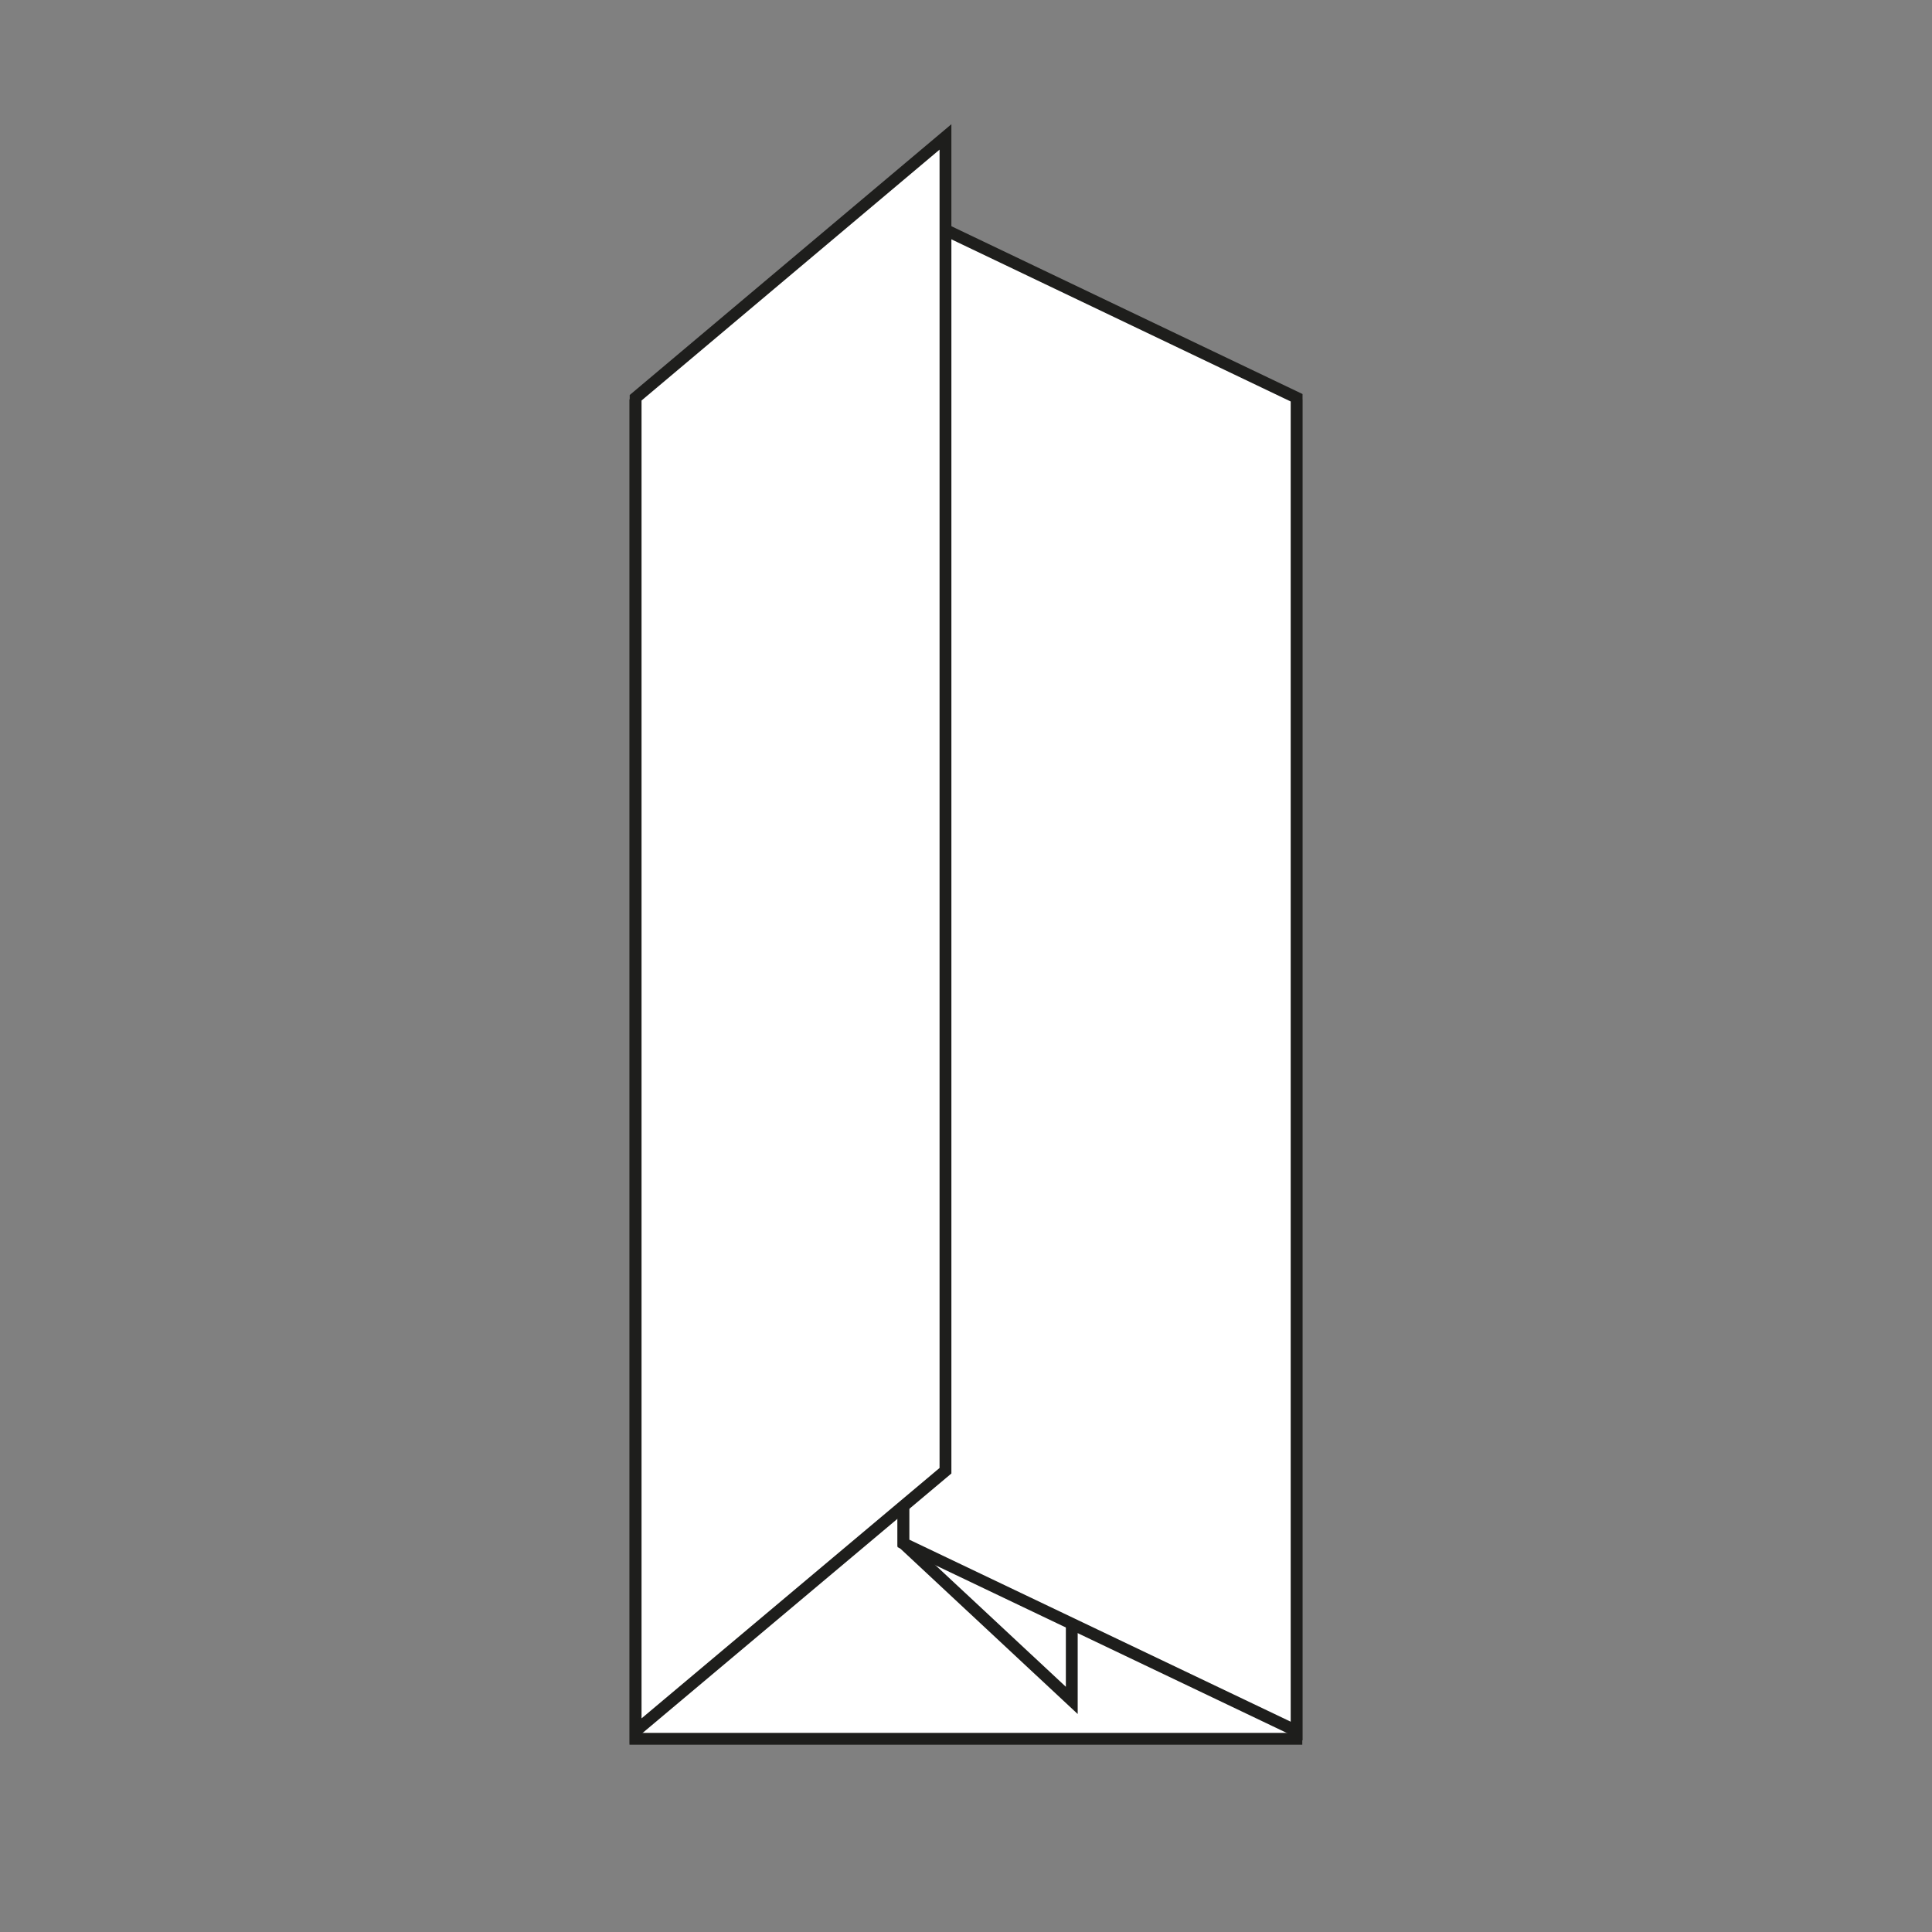
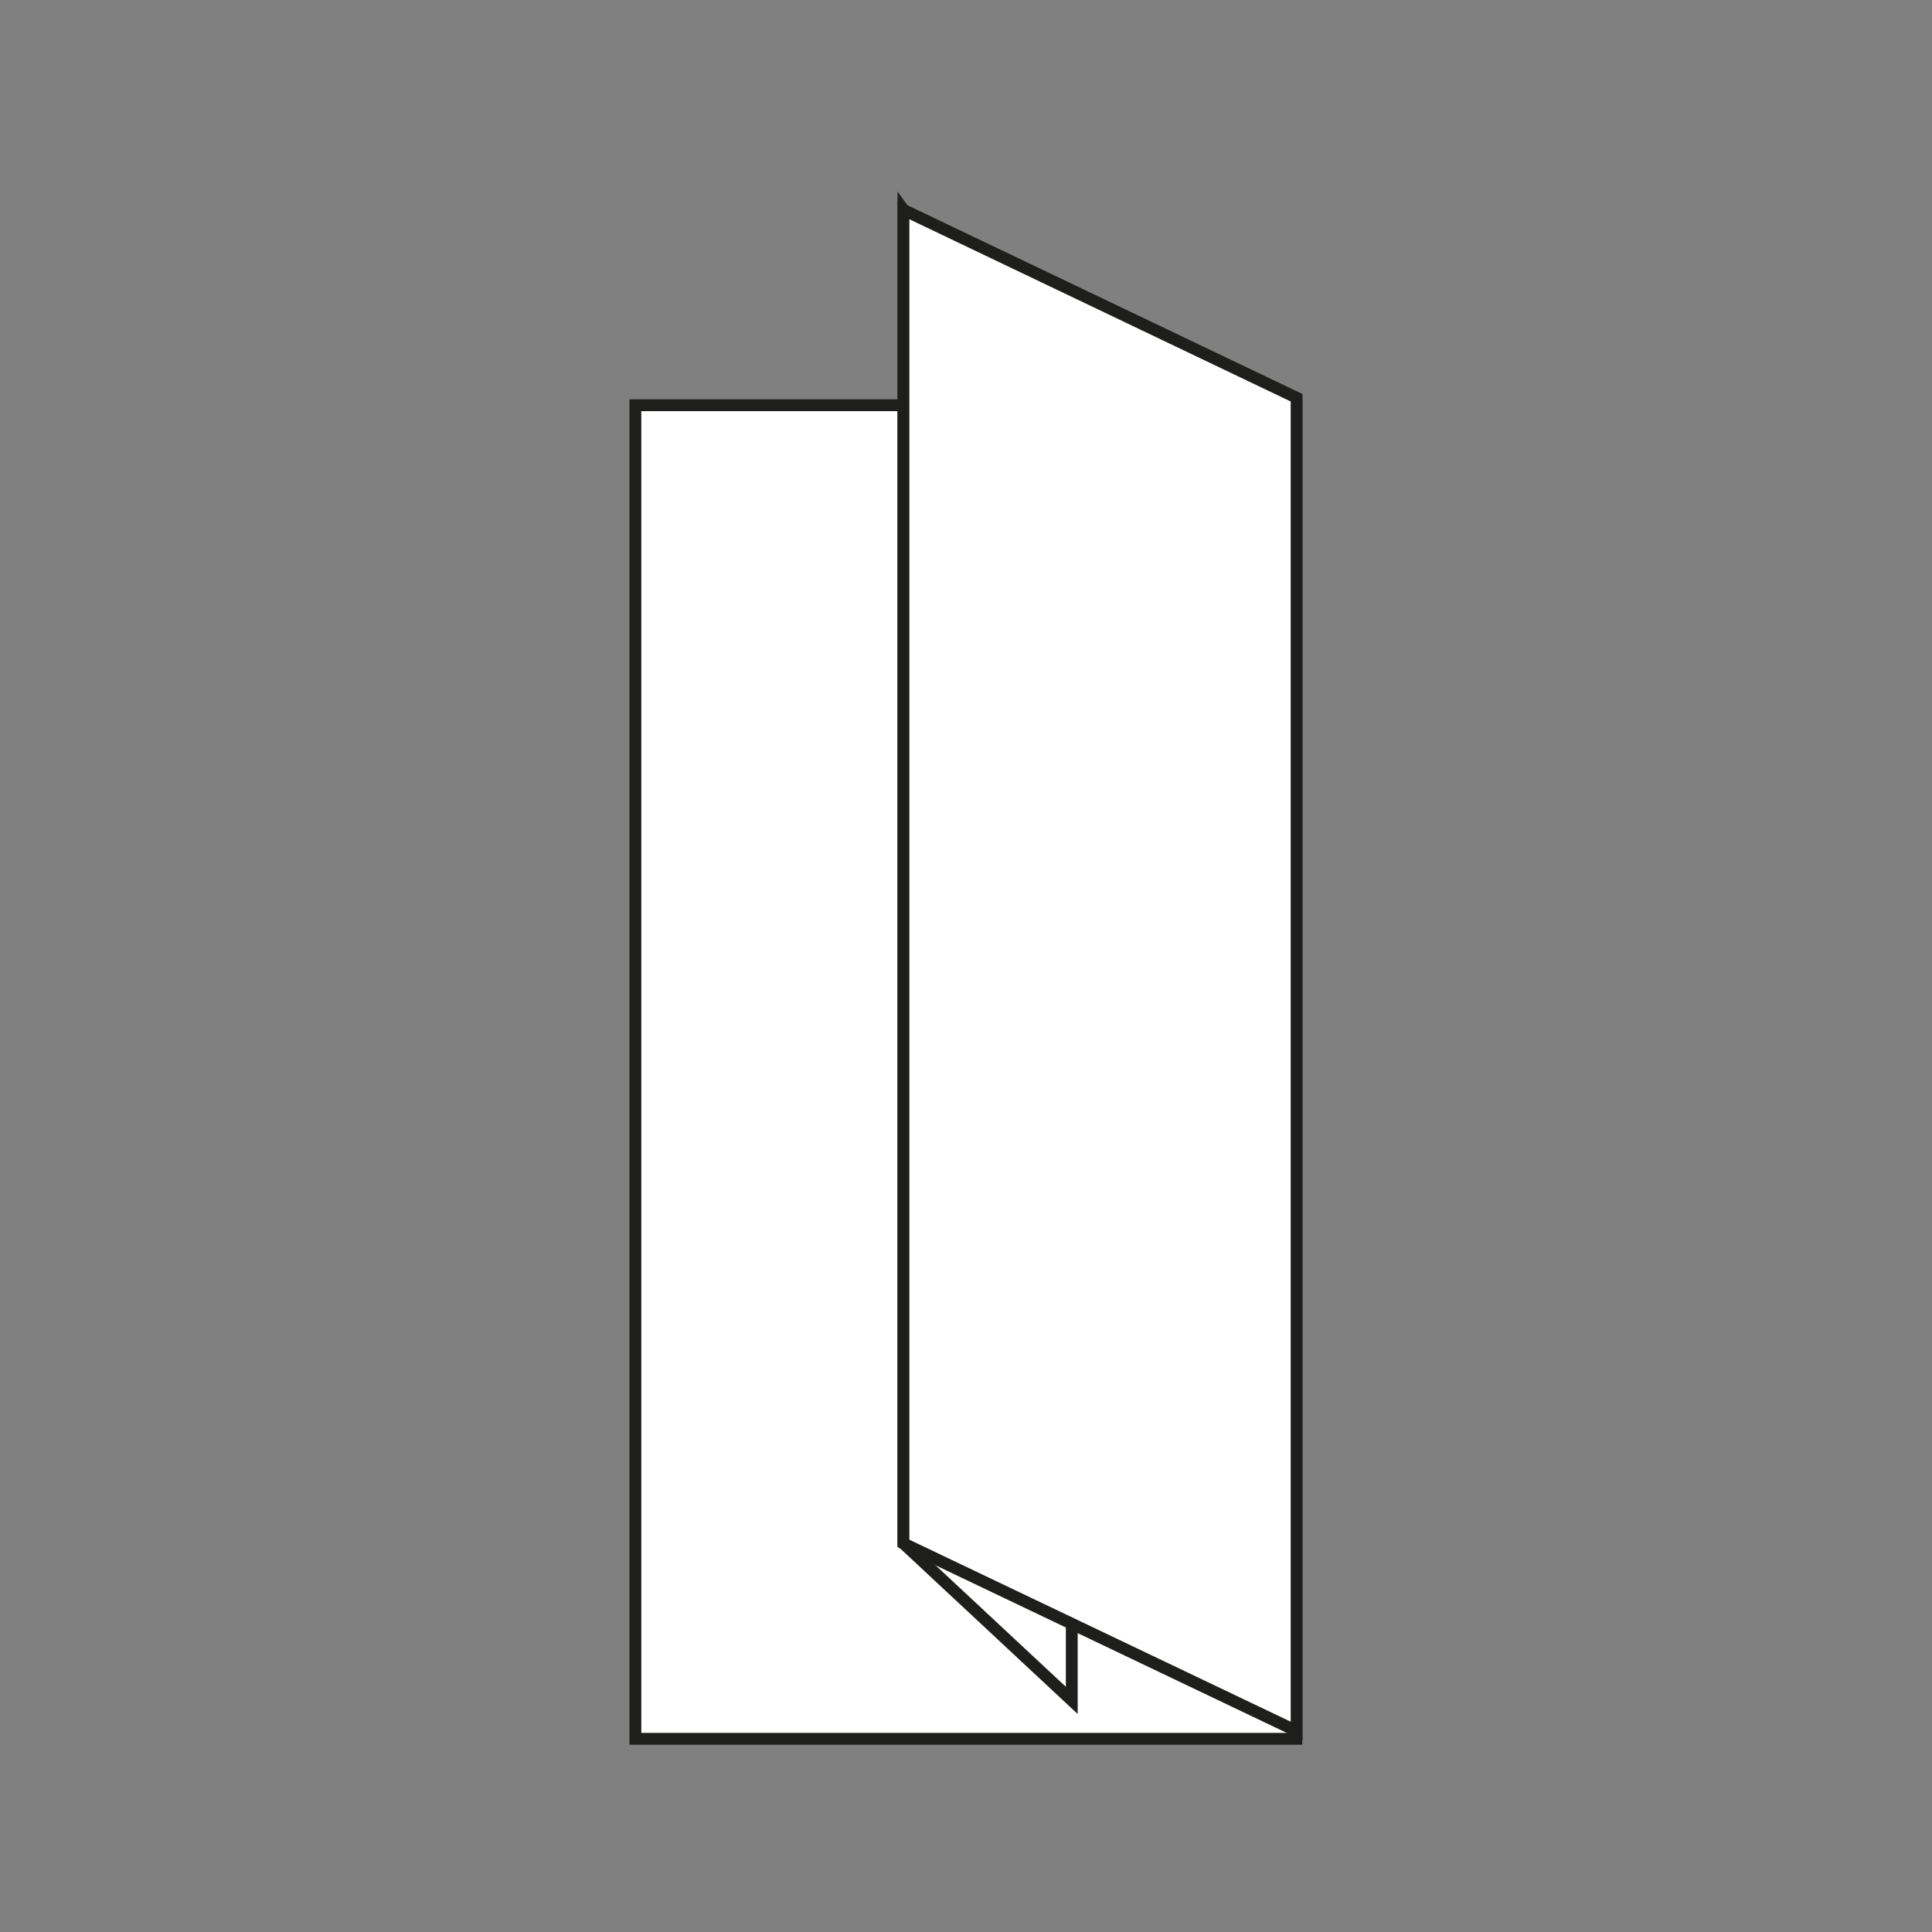
<svg xmlns="http://www.w3.org/2000/svg" id="Слой_1" data-name="Слой 1" viewBox="0 0 80 80">
  <rect x="0" y="0" width="80" height="80" fill="#808080" stroke="none" />
  <defs>
    <style>.cls-1{fill:#fff;stroke:#1e1e1c;stroke-miterlimit:10;stroke-width:0.49px;}</style>
  </defs>
  <title>_bigovka</title>
  <g id="Слой_1-2" data-name="Слой 1-2">
    <rect class="cls-1" x="26.31" y="16.78" width="27.37" height="55.22" />
    <polygon class="cls-1" points="37.41 63.91 44.38 70.41 44.38 18.38 37.41 8.69 37.41 63.91" />
    <polygon class="cls-1" points="53.69 71.68 37.41 63.91 37.41 8.69 53.69 16.47 53.69 71.68" />
-     <polygon class="cls-1" points="39.15 60.9 26.32 71.68 26.32 16.47 39.15 5.67 39.15 60.9" />
  </g>
</svg>